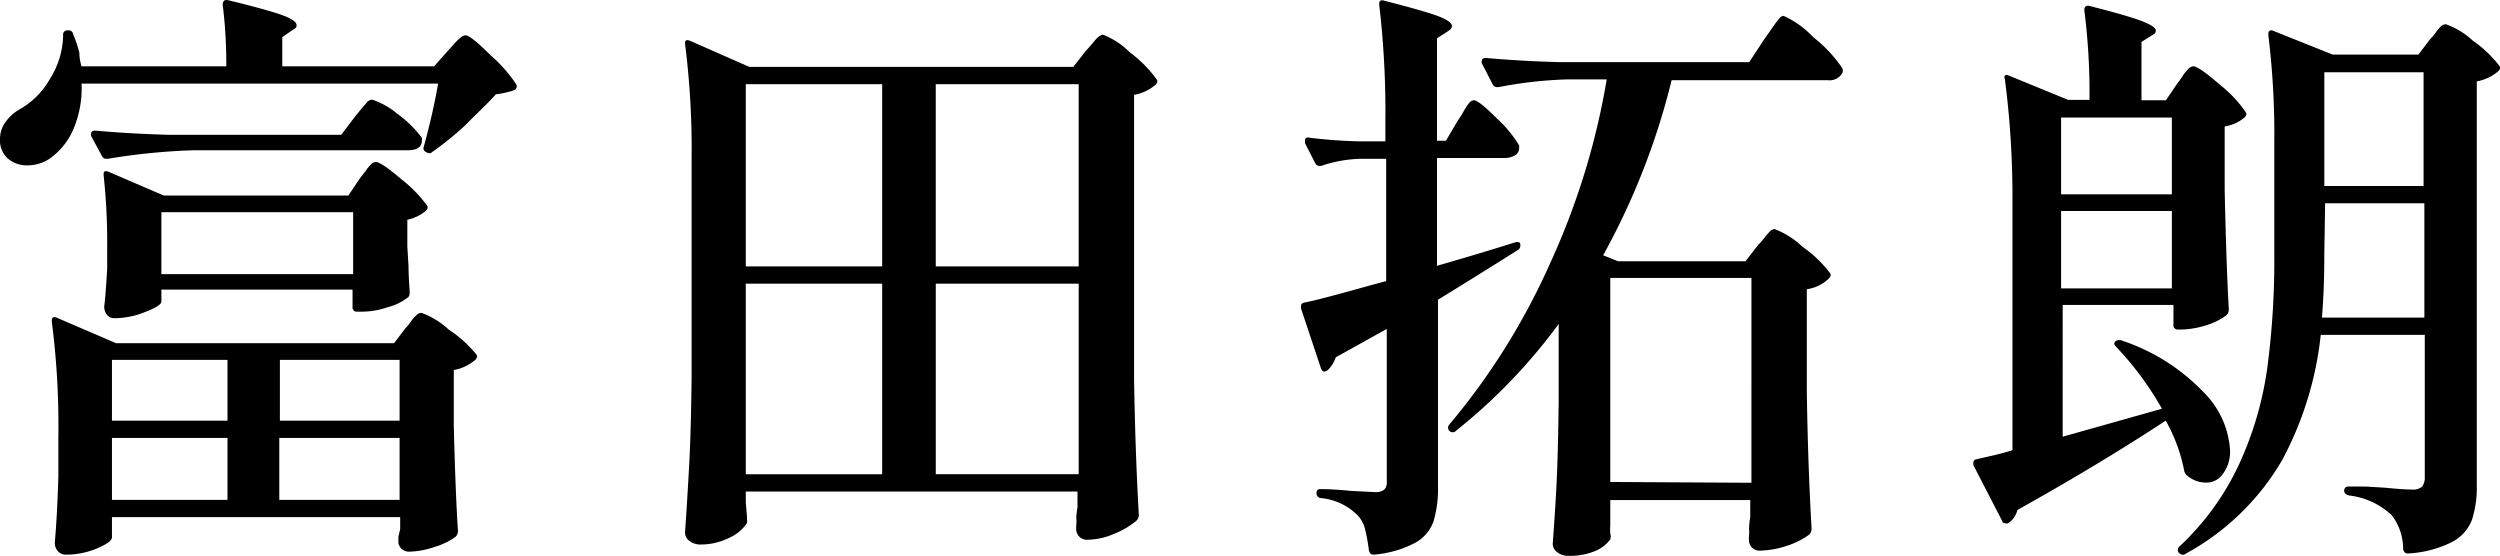
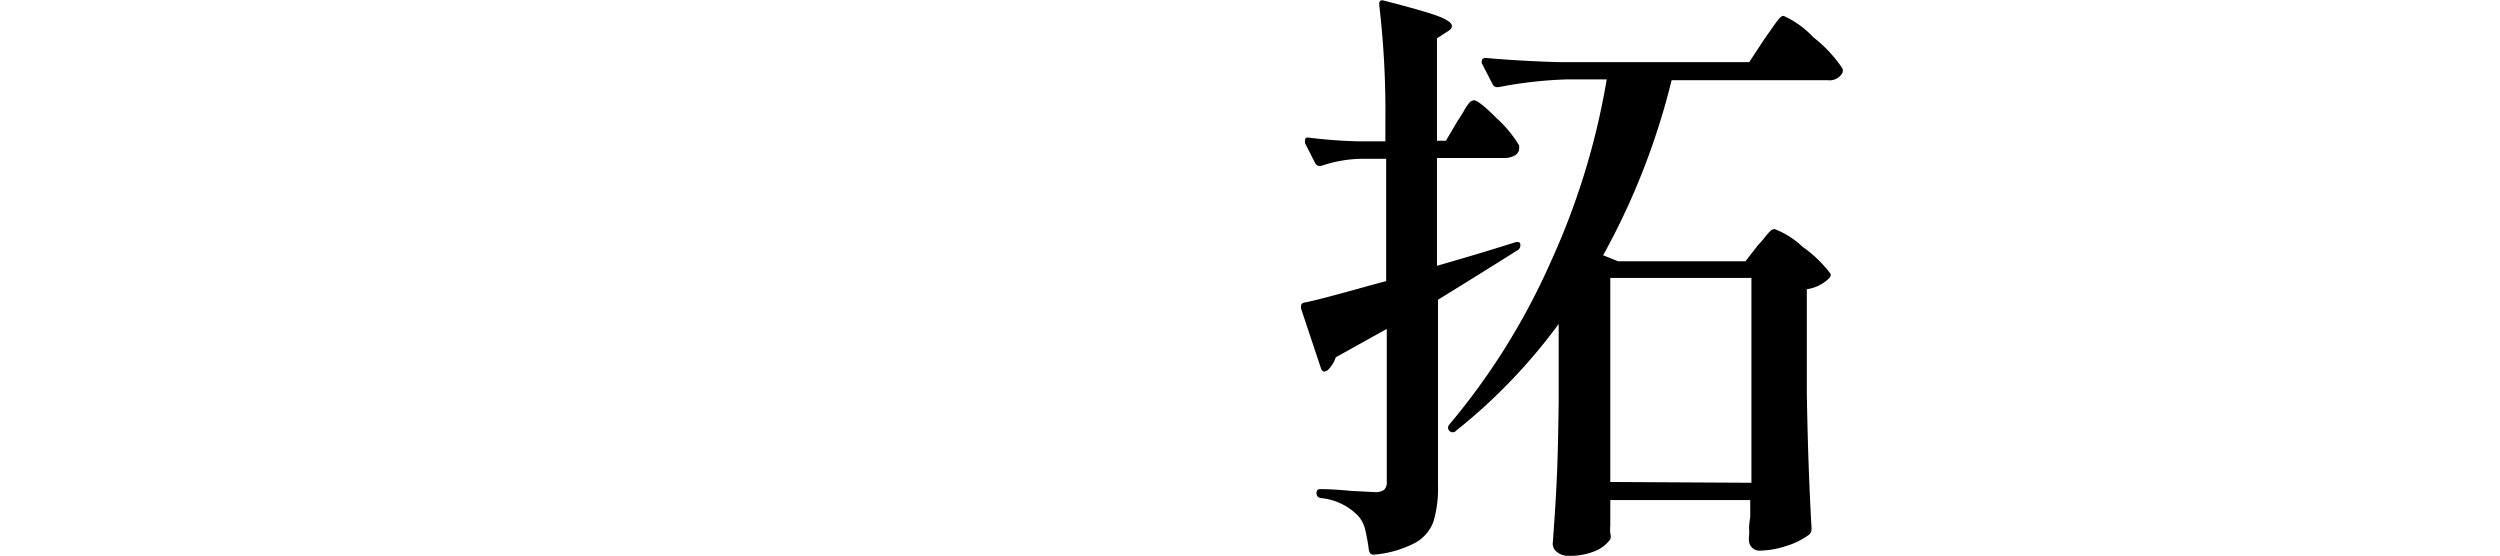
<svg xmlns="http://www.w3.org/2000/svg" viewBox="0 0 125.94 28">
  <g id="レイヤー_2" data-name="レイヤー 2">
    <g id="design">
-       <path d="M4.11,4.21a5.32,5.32,0,0,1-.43,2.34A3.5,3.5,0,0,1,2.49,8a2,2,0,0,1-1.08.33A1.48,1.48,0,0,1,.41,8,1.23,1.23,0,0,1,0,7a1.45,1.45,0,0,1,.27-.84A2.21,2.21,0,0,1,1,5.5,4,4,0,0,0,2.5,4a4.23,4.23,0,0,0,.68-2.23.21.21,0,0,1,.24-.24h0a.23.23,0,0,1,.27.21A5.89,5.89,0,0,1,4,2.67c0,.33.08.55.1.67H11.4A24,24,0,0,0,11.22.25q0-.3.27-.24c1.32.32,2.22.57,2.72.75s.73.35.73.51-.08.15-.24.27l-.48.33V3.34h7.65l.69-.78.3-.33a2.62,2.62,0,0,1,.35-.34.4.4,0,0,1,.25-.11c.16,0,.58.33,1.25,1A7.15,7.15,0,0,1,26,4.24a.21.21,0,0,1-.09.3,4.32,4.32,0,0,1-.93.21c-.44.5-1,1-1.54,1.56a16,16,0,0,1-1.67,1.35q-.12.12-.3,0a.2.2,0,0,1-.12-.27q.48-1.77.72-3.18ZM5.64,27.07c0,.16-.26.35-.76.56a4,4,0,0,1-1.55.31.52.52,0,0,1-.42-.18.64.64,0,0,1-.15-.42Q2.88,26,2.94,24V22a40.9,40.9,0,0,0-.33-5.79v-.06q0-.24.24-.15l3,1.29h14l.57-.75a2.82,2.82,0,0,0,.28-.34,1.71,1.71,0,0,1,.29-.33.33.33,0,0,1,.24-.11,4,4,0,0,1,1.37.84A6.11,6.11,0,0,1,24,17.86q.09.12-.06.27a2.25,2.25,0,0,1-1.08.51v2.82q.09,3.51.21,5.28a.41.41,0,0,1-.12.3,3.41,3.41,0,0,1-1.05.51,4.13,4.13,0,0,1-1.29.24.53.53,0,0,1-.54-.45l0-.3.09-.39v-.6H5.64ZM9.72,7.57A32.16,32.16,0,0,0,5.43,8H5.34a.25.25,0,0,1-.21-.15l-.54-1a.17.17,0,0,1,0-.12q0-.15.21-.15,1.65.15,3.66.21h8.73l.66-.87.3-.37.34-.4a.38.38,0,0,1,.26-.13A3.85,3.85,0,0,1,20,5.72a5.68,5.68,0,0,1,1.25,1.22.33.33,0,0,1,0,.15q0,.48-.72.48ZM18.12,9c.08-.1.17-.23.29-.37a1.93,1.93,0,0,1,.28-.35.35.35,0,0,1,.24-.12q.27,0,1.29.87a6.7,6.7,0,0,1,1.29,1.32q.09.12-.06.27a2.13,2.13,0,0,1-.93.45v1.35l.06,1q0,.45.06,1.29,0,.21-.09.27a2.68,2.68,0,0,1-1,.49,4,4,0,0,1-1.26.23H18a.21.21,0,0,1-.24-.24v-.87H8.13v.6c0,.14-.26.31-.8.52a4.17,4.17,0,0,1-1.54.32.48.48,0,0,1-.41-.18.68.68,0,0,1-.13-.42q.06-.39.15-1.89V12.37a31.16,31.16,0,0,0-.18-3.54V8.77q0-.21.24-.12l2.79,1.2h9.3ZM11.46,21.19V18.13H5.64v3.06Zm0,.87H5.64v3.12h5.82ZM8.13,10.69v3.12h9.66V10.69Zm12,10.5V18.13H14.1v3.06Zm-6.06.87v3.12h6.06V22.06Z" />
-       <path d="M37.57,25.3q.06.72.06.75v.13a.55.55,0,0,1,0,.17,2.09,2.09,0,0,1-.89.74,3.19,3.19,0,0,1-1.42.34.92.92,0,0,1-.59-.18.52.52,0,0,1-.22-.42c.08-1.18.15-2.32.21-3.44s.1-2.56.12-4.36v-11a42,42,0,0,0-.33-5.82V2.17q0-.21.24-.12l3,1.32H54.07l.63-.81q.15-.15.42-.48t.45-.33a3.93,3.93,0,0,1,1.35.89A6.35,6.35,0,0,1,58.27,4q.09.12-.06.27a2.27,2.27,0,0,1-1.08.51V19.06q.06,3.75.24,6.87a.41.41,0,0,1-.12.3,4,4,0,0,1-1.1.65,3.45,3.45,0,0,1-1.36.31.54.54,0,0,1-.57-.45,1.26,1.26,0,0,1,0-.3,1.83,1.83,0,0,0,0-.35,3.16,3.16,0,0,1,.06-.52v-.81H37.57Zm6.87-11.88V4.24H37.57v9.18Zm0,.87H37.57v9.6h6.87Zm9.9-.87V4.24h-7.2v9.18Zm-7.2.87v9.6h7.2v-9.6Z" />
      <path d="M73.44,6.07q.09-.12.27-.42A3,3,0,0,1,74,5.2a.36.36,0,0,1,.25-.15c.16,0,.55.31,1.16.92a6,6,0,0,1,1.12,1.36l0,.12a.42.42,0,0,1-.22.38,1.08,1.08,0,0,1-.56.13H72.39v5.43q2.19-.63,3.9-1.17.27-.09.3.09v.06a.27.27,0,0,1-.15.24q-1.95,1.23-4,2.49v9.36a5.85,5.85,0,0,1-.22,1.79,2,2,0,0,1-.92,1.09,5.45,5.45,0,0,1-2.07.6h-.06q-.15,0-.21-.21a9.16,9.16,0,0,0-.19-1.06,1.57,1.57,0,0,0-.35-.68,3,3,0,0,0-1.89-.9.24.24,0,0,1-.21-.24q0-.21.18-.21.66,0,1.56.09l1.2.06a.72.72,0,0,0,.47-.12.54.54,0,0,0,.13-.42V16.57L67.29,18a1.57,1.57,0,0,1-.42.66l-.15.06q-.12,0-.18-.18l-1-3,0-.12q0-.15.18-.18.66-.12,3.33-.87l.78-.21V8H68.55a6.58,6.58,0,0,0-2,.36h-.09a.25.25,0,0,1-.21-.15l-.51-1,0-.12q0-.21.24-.15,1.23.15,2.46.18h1.35v-1A46,46,0,0,0,69.48.25V.19q0-.24.27-.15C71,.36,71.92.62,72.41.8s.73.36.73.5-.08.2-.24.3l-.51.33V7.09h.45ZM88.86,2l.38-.54c.15-.22.27-.38.36-.49s.17-.17.25-.17a4.65,4.65,0,0,1,1.49,1.07,6.8,6.8,0,0,1,1.45,1.54.27.27,0,0,1,0,.3.74.74,0,0,1-.72.33H84.21a35.9,35.9,0,0,1-3.45,8.82l.75.3h6.42l.63-.81a4.13,4.13,0,0,0,.3-.34,3.2,3.2,0,0,1,.3-.35.35.35,0,0,1,.24-.12,4.2,4.2,0,0,1,1.4.89,6.12,6.12,0,0,1,1.39,1.33q.09.12-.06.27a2,2,0,0,1-1.11.54v5.19q.06,3.75.24,6.87a.41.41,0,0,1-.12.3,3.77,3.77,0,0,1-1.11.56,4.59,4.59,0,0,1-1.38.25.53.53,0,0,1-.54-.45,1.26,1.26,0,0,1,0-.3,1.86,1.86,0,0,0,0-.36,3.67,3.67,0,0,1,.06-.57v-.87H81.12v.66q0,.39,0,.63a2.06,2.06,0,0,0,0,.39.52.52,0,0,1,0,.3,1.8,1.8,0,0,1-.79.6A3.33,3.33,0,0,1,79,28a.85.85,0,0,1-.55-.18.53.53,0,0,1-.23-.42c.08-1.08.15-2.14.2-3.18s.08-2.36.1-4v-3.9a28.15,28.15,0,0,1-5.16,5.37A.23.23,0,0,1,73,21.4a34.2,34.2,0,0,0,5.09-8.14A36.77,36.77,0,0,0,80.94,4h-2a21.17,21.17,0,0,0-3.45.39h-.09a.25.25,0,0,1-.21-.15l-.54-1.05a.17.17,0,0,1,0-.12q0-.15.21-.15,1.65.15,3.66.21h9.6Zm-.63,22.32V14H81.12V24.28Z" />
-       <path d="M109.68,4.21a4.28,4.28,0,0,0,.26-.36,2.14,2.14,0,0,1,.28-.36.41.41,0,0,1,.27-.15c.18,0,.63.31,1.34.93a6.27,6.27,0,0,1,1.3,1.38q.09.12-.06.27a2.06,2.06,0,0,1-1,.45V9.58q.09,4,.21,6a.41.41,0,0,1-.12.3,3.28,3.28,0,0,1-1,.5,4.51,4.51,0,0,1-1.25.22h-.18a.21.21,0,0,1-.24-.24v-1h-5.58V22l5-1.41a15.71,15.71,0,0,0-2.31-3.12q-.18-.18,0-.3a.36.36,0,0,1,.33,0A10.06,10.06,0,0,1,111,19.75a4.51,4.51,0,0,1,1.34,2.91,1.86,1.86,0,0,1-.35,1.2,1,1,0,0,1-.88.45,1.43,1.43,0,0,1-.9-.33.4.4,0,0,1-.18-.27,8.29,8.29,0,0,0-.93-2.52q-3.33,2.19-7.47,4.5a1.13,1.13,0,0,1-.45.66.27.27,0,0,1-.2,0c-.07,0-.11-.05-.13-.13l-1.44-2.79,0-.12q0-.15.18-.18l.79-.18c.35-.08.68-.17,1-.27V9.85A46.22,46.22,0,0,0,101,4V4A.22.22,0,0,1,101,3.8a.2.2,0,0,1,.18,0l3,1.23h1.08A33,33,0,0,0,105,.52q0-.3.3-.21c1.26.32,2.12.57,2.59.75s.71.34.71.48-.08.17-.24.27l-.48.3V5.05h1.23Zm-.27,5.58V5.92h-5.58V9.79Zm-5.58.84v3.9h5.58v-3.9Zm13.08,6.24a17.17,17.17,0,0,1-1.94,6.3,12.55,12.55,0,0,1-4.84,4.71.24.24,0,0,1-.33,0h0a.19.19,0,0,1-.09-.17.26.26,0,0,1,.09-.19,13.3,13.3,0,0,0,3-4.14,17.24,17.24,0,0,0,1.41-4.8,41.1,41.1,0,0,0,.36-5.76V7.18a40.76,40.76,0,0,0-.3-5.4V1.72a.22.22,0,0,1,.06-.17.2.2,0,0,1,.18,0l3,1.2h4.32L122.4,2a4.36,4.36,0,0,0,.29-.34,2.2,2.2,0,0,1,.28-.34.42.42,0,0,1,.24-.1,3.88,3.88,0,0,1,1.35.82,6,6,0,0,1,1.35,1.28q.09.12-.06.27a2.26,2.26,0,0,1-1.08.51V24.4a5.38,5.38,0,0,1-.24,1.78,2.11,2.11,0,0,1-1,1.12,5.54,5.54,0,0,1-2.2.58h-.06q-.15,0-.21-.21a2.78,2.78,0,0,0-.57-1.71,3.75,3.75,0,0,0-2.16-1q-.24-.06-.24-.24t.18-.21l.9,0,1,.06q.87.09,1.32.09a.71.71,0,0,0,.53-.15.76.76,0,0,0,.13-.48V16.87Zm.18-4.11q0,1.8-.12,3.24h5.16V10.24h-5Zm5-3.39V3.64h-5V9.37Z" />
    </g>
  </g>
</svg>